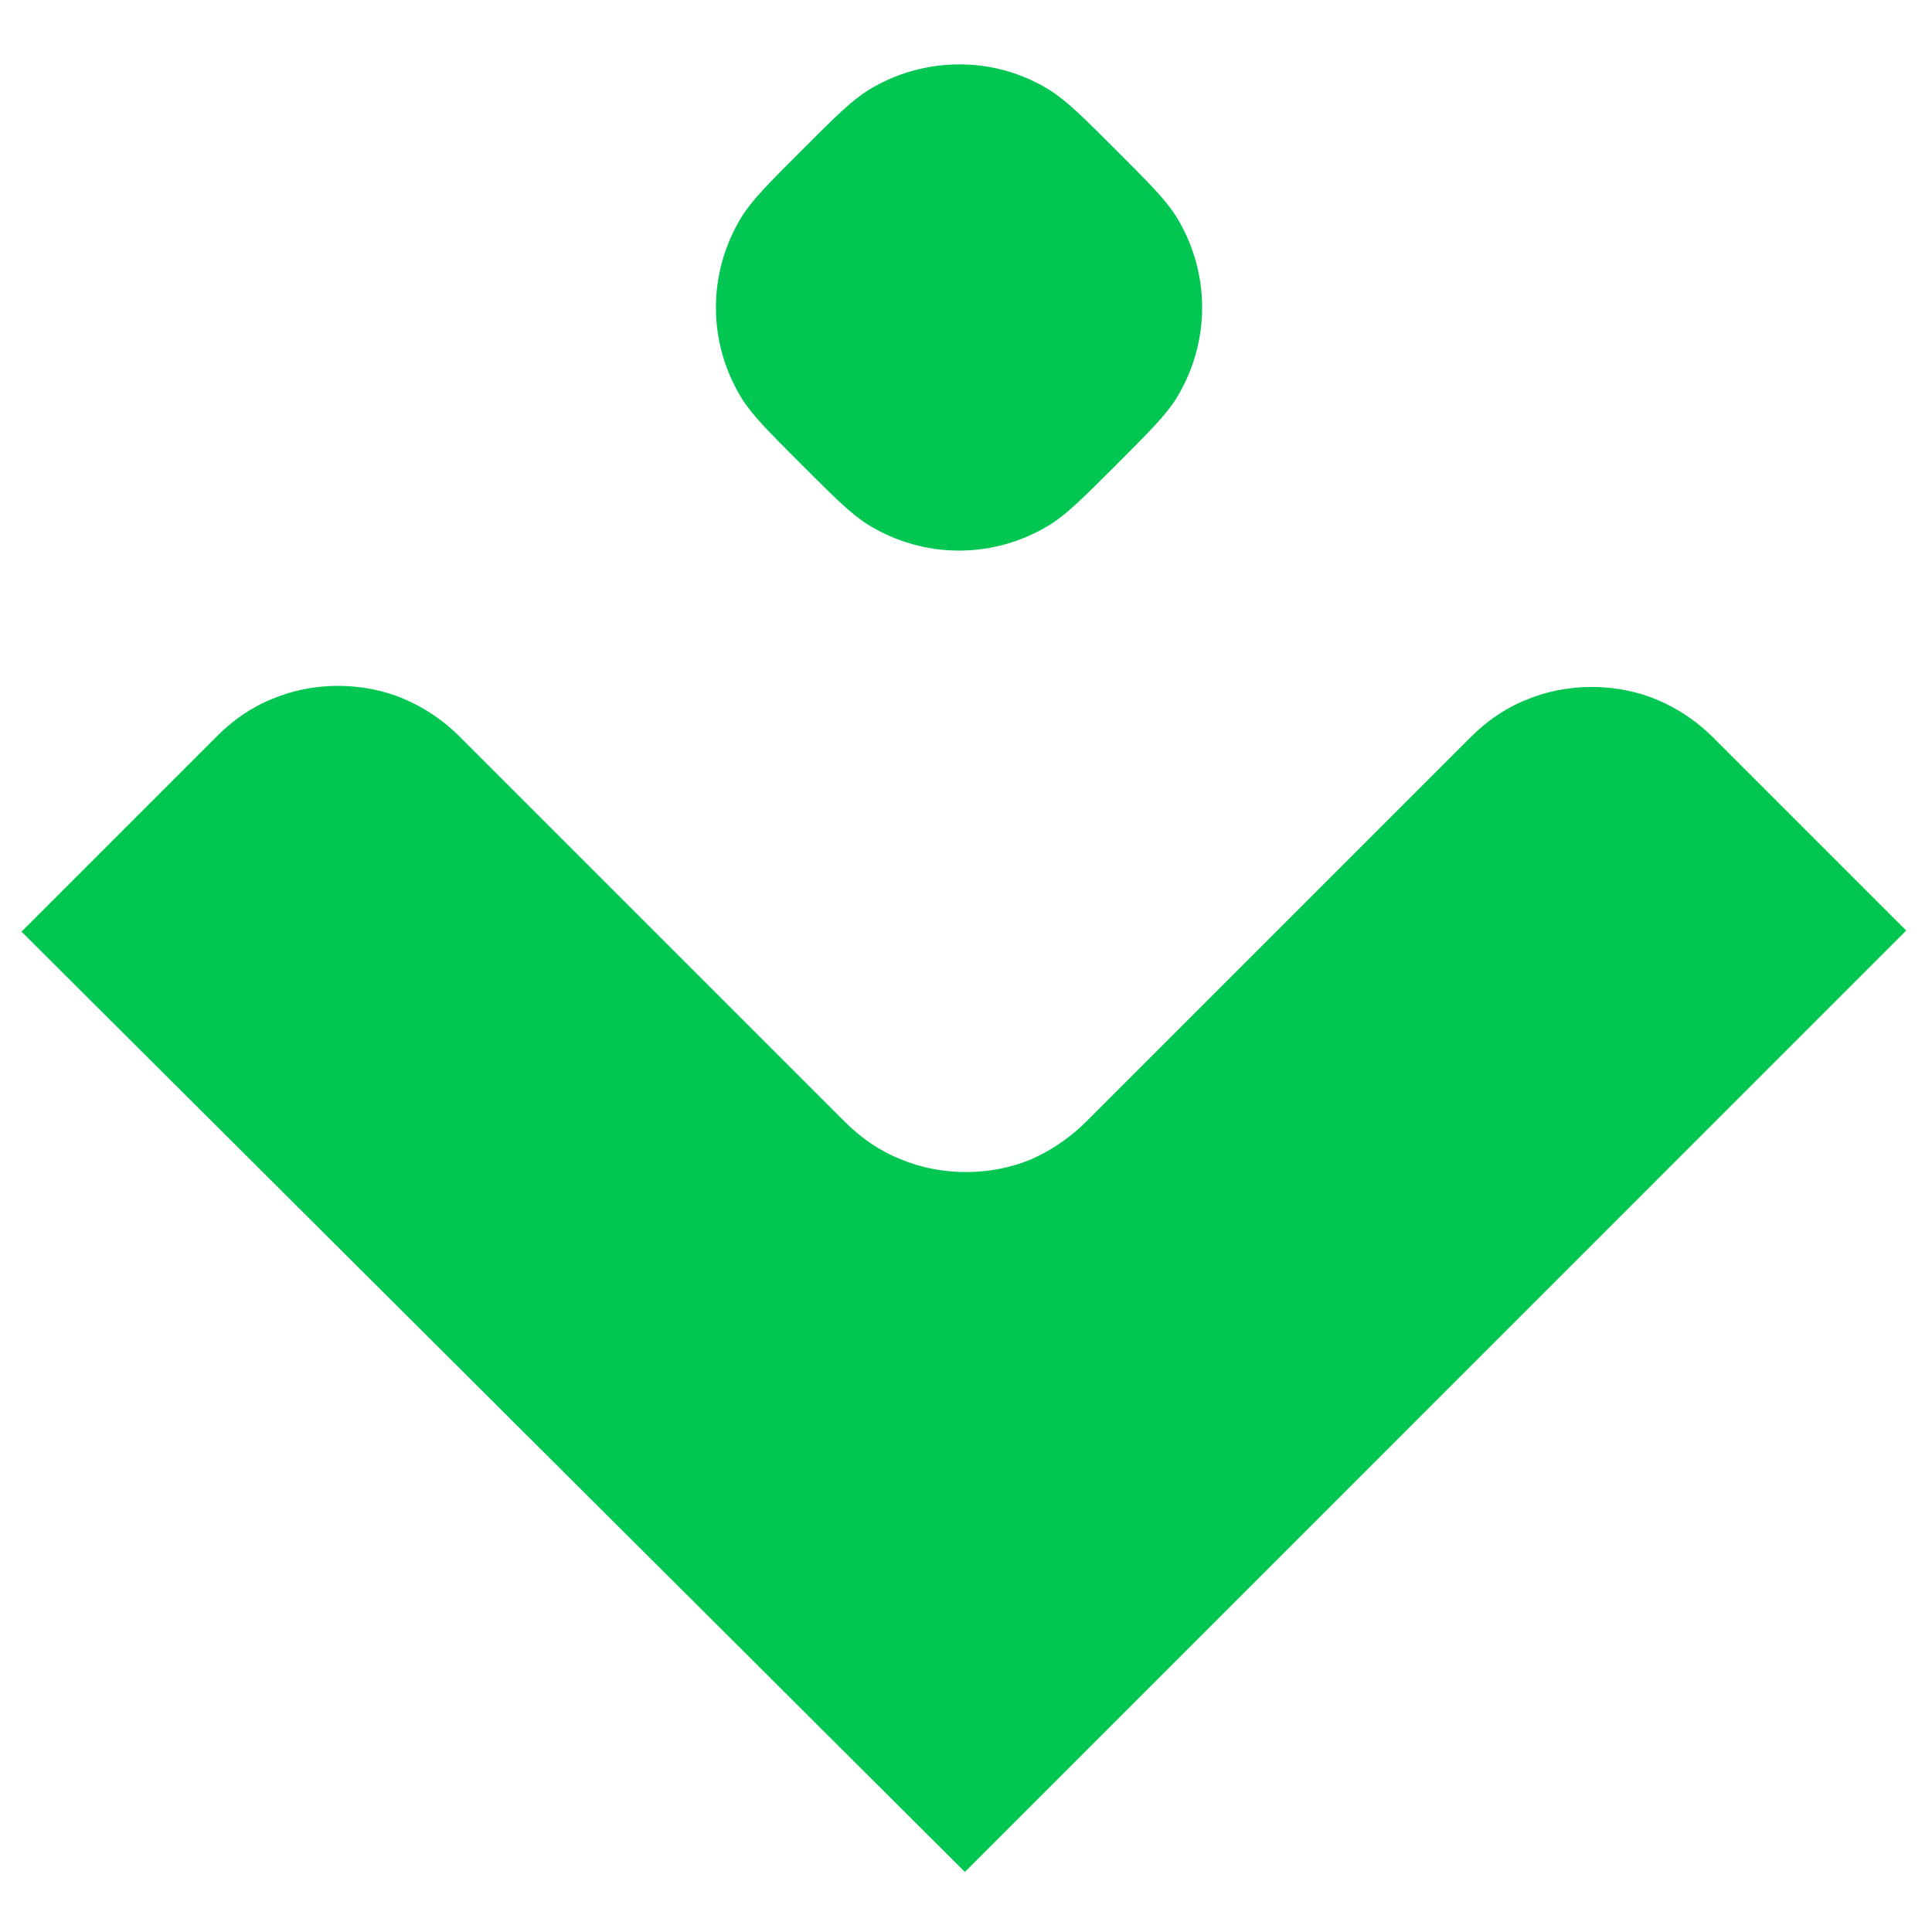
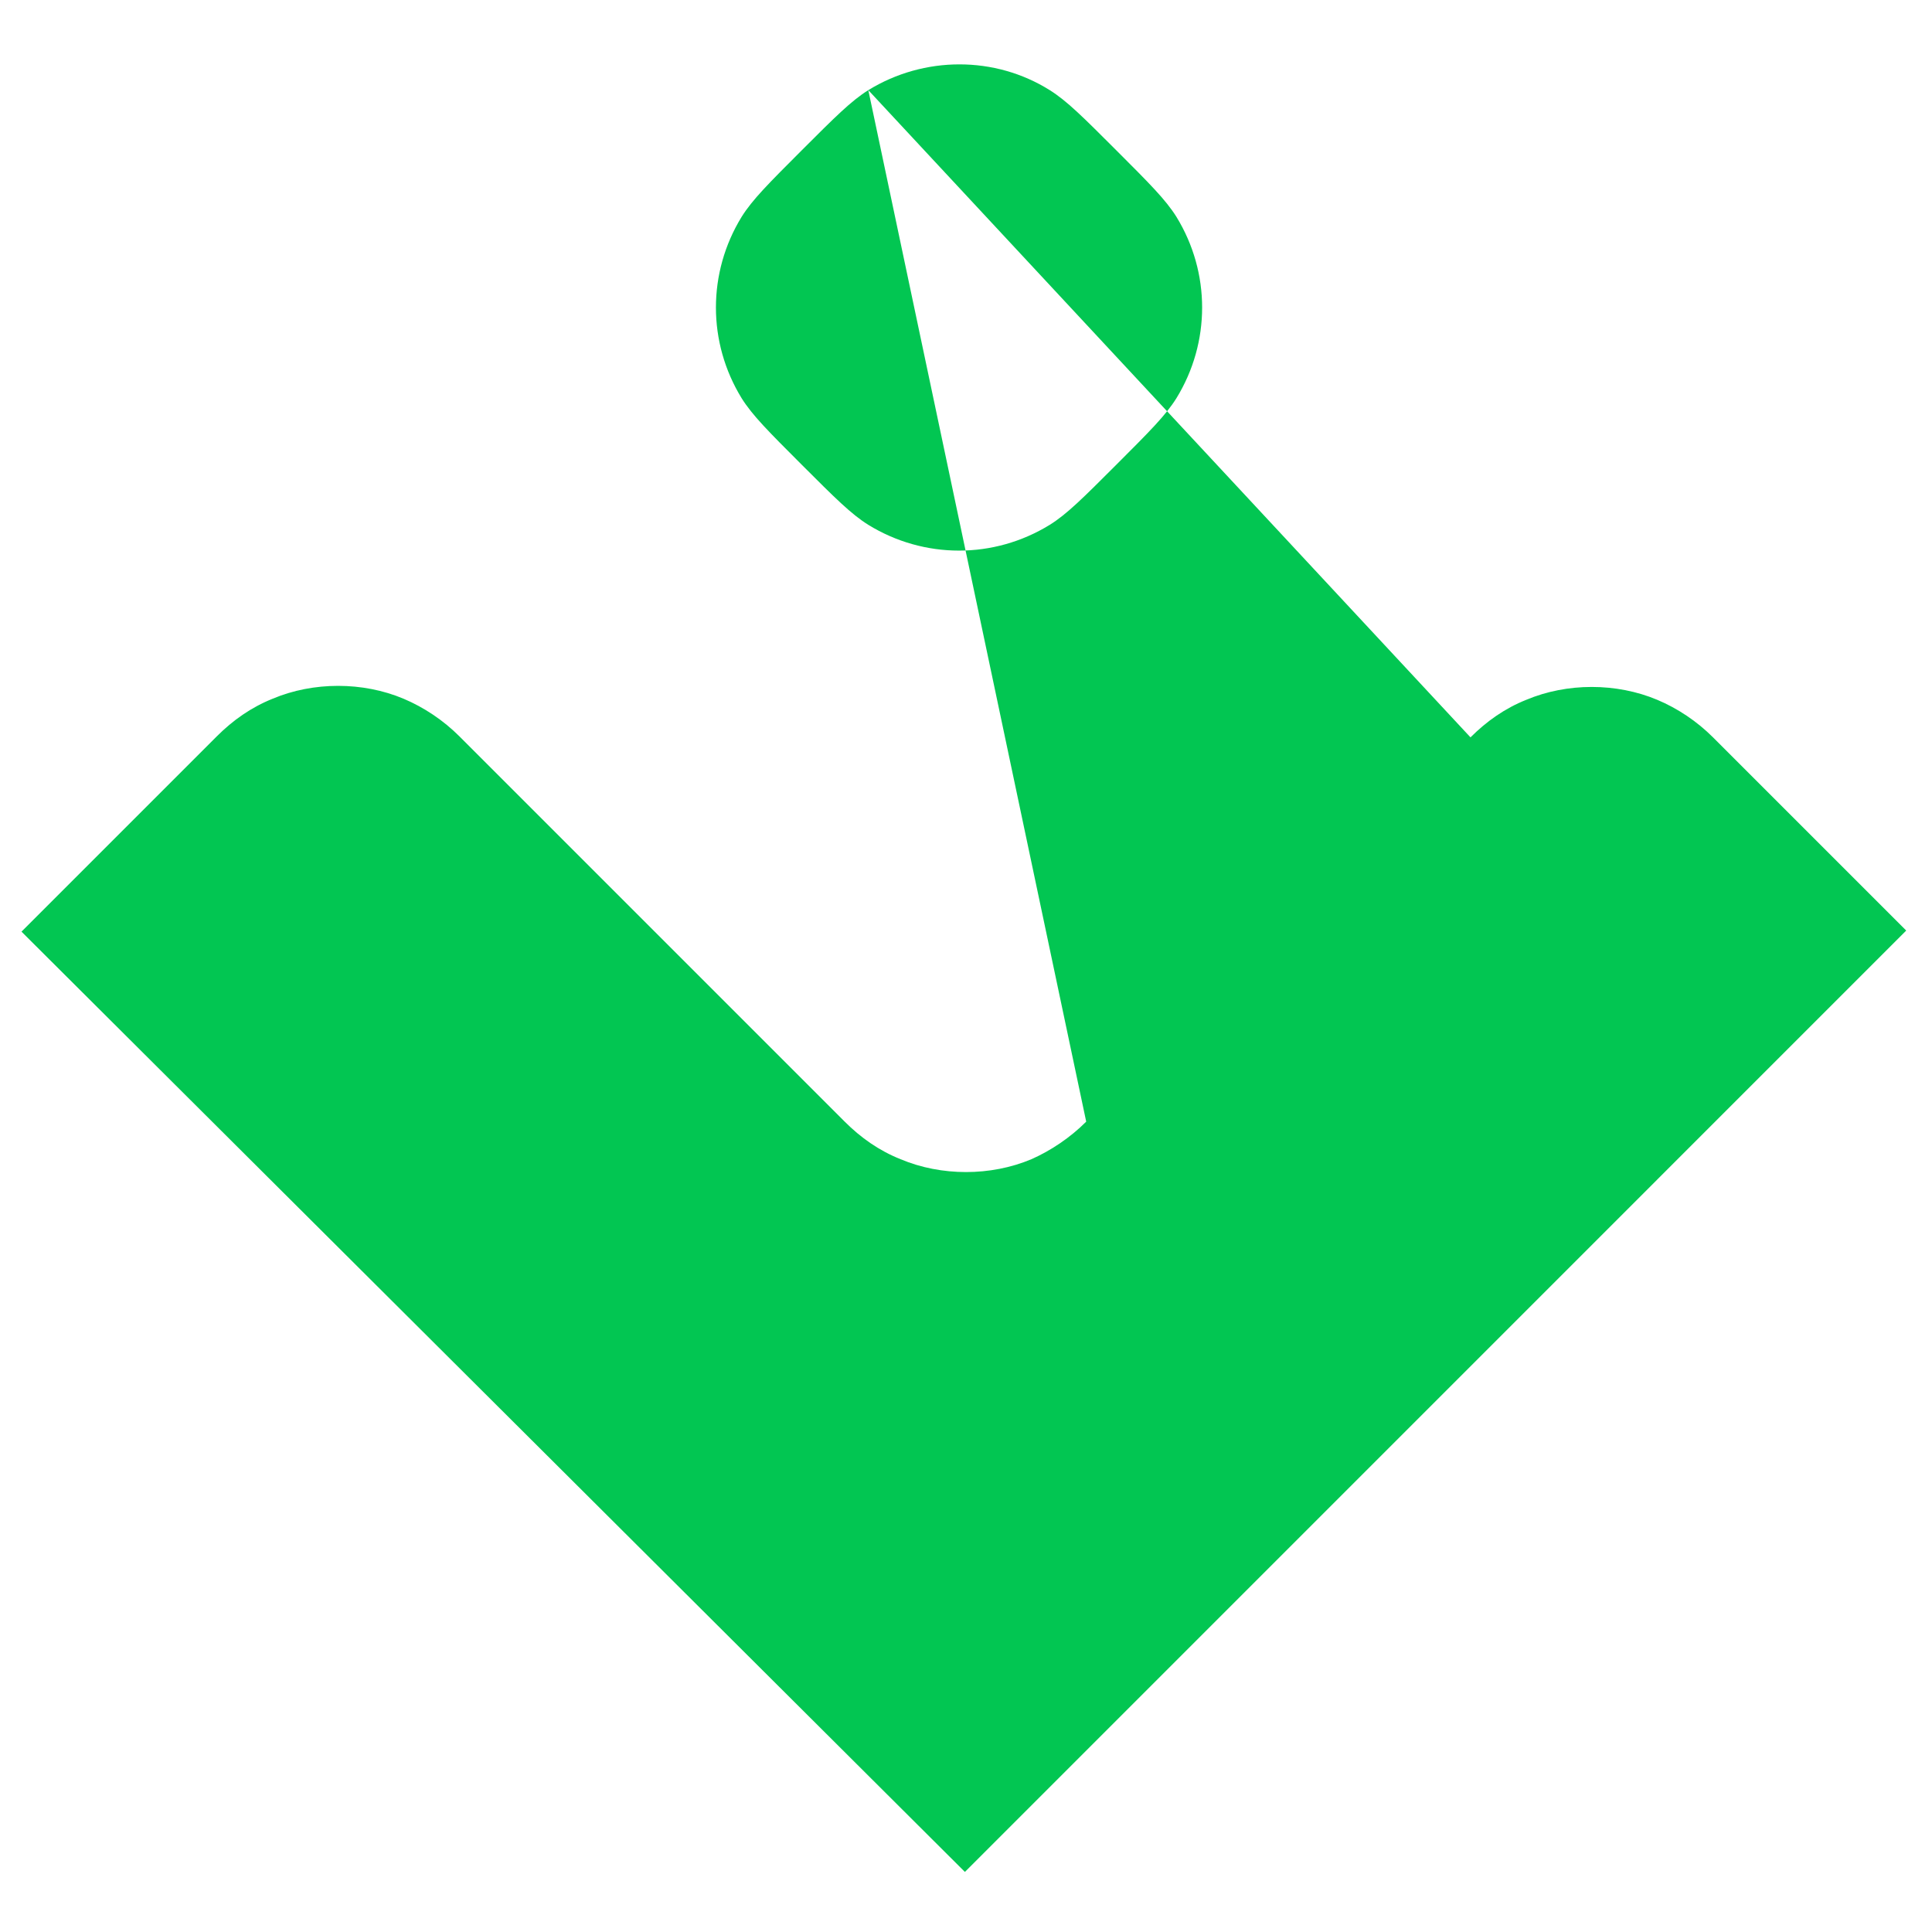
<svg xmlns="http://www.w3.org/2000/svg" width="32" height="32" viewBox="0 0 32 32" fill="none">
-   <path d="M14.382 1.493C14.098 1.671 13.831 1.938 13.28 2.489C12.729 3.04 12.462 3.307 12.284 3.591C11.716 4.516 11.716 5.671 12.284 6.596C12.462 6.88 12.729 7.147 13.28 7.698C13.831 8.249 14.098 8.516 14.382 8.693C15.307 9.262 16.462 9.262 17.387 8.693C17.671 8.516 17.938 8.249 18.489 7.698C19.04 7.147 19.307 6.88 19.485 6.596C20.053 5.671 20.053 4.516 19.485 3.591C19.307 3.307 19.04 3.04 18.489 2.489C17.938 1.938 17.671 1.671 17.387 1.493C16.48 0.924 15.307 0.924 14.382 1.493ZM17.991 18.578L24.356 12.213C24.622 11.947 24.924 11.733 25.28 11.591C25.618 11.449 25.991 11.378 26.364 11.378C26.738 11.378 27.111 11.449 27.449 11.591C27.787 11.733 28.107 11.947 28.373 12.213L31.573 15.413L15.982 31.005L0.356 15.431L3.591 12.196C3.858 11.929 4.16 11.716 4.516 11.573C4.853 11.431 5.227 11.36 5.6 11.36C5.973 11.36 6.347 11.431 6.684 11.573C7.022 11.716 7.342 11.929 7.609 12.196L13.991 18.578C14.258 18.845 14.56 19.058 14.916 19.2C15.253 19.342 15.627 19.413 16 19.413C16.373 19.413 16.747 19.342 17.084 19.2C17.404 19.058 17.724 18.845 17.991 18.578Z" fill="#02C652" />
+   <path d="M14.382 1.493C14.098 1.671 13.831 1.938 13.28 2.489C12.729 3.04 12.462 3.307 12.284 3.591C11.716 4.516 11.716 5.671 12.284 6.596C12.462 6.88 12.729 7.147 13.28 7.698C13.831 8.249 14.098 8.516 14.382 8.693C15.307 9.262 16.462 9.262 17.387 8.693C17.671 8.516 17.938 8.249 18.489 7.698C19.04 7.147 19.307 6.88 19.485 6.596C20.053 5.671 20.053 4.516 19.485 3.591C19.307 3.307 19.04 3.04 18.489 2.489C17.938 1.938 17.671 1.671 17.387 1.493C16.48 0.924 15.307 0.924 14.382 1.493ZL24.356 12.213C24.622 11.947 24.924 11.733 25.28 11.591C25.618 11.449 25.991 11.378 26.364 11.378C26.738 11.378 27.111 11.449 27.449 11.591C27.787 11.733 28.107 11.947 28.373 12.213L31.573 15.413L15.982 31.005L0.356 15.431L3.591 12.196C3.858 11.929 4.16 11.716 4.516 11.573C4.853 11.431 5.227 11.36 5.6 11.36C5.973 11.36 6.347 11.431 6.684 11.573C7.022 11.716 7.342 11.929 7.609 12.196L13.991 18.578C14.258 18.845 14.56 19.058 14.916 19.2C15.253 19.342 15.627 19.413 16 19.413C16.373 19.413 16.747 19.342 17.084 19.2C17.404 19.058 17.724 18.845 17.991 18.578Z" fill="#02C652" />
</svg>